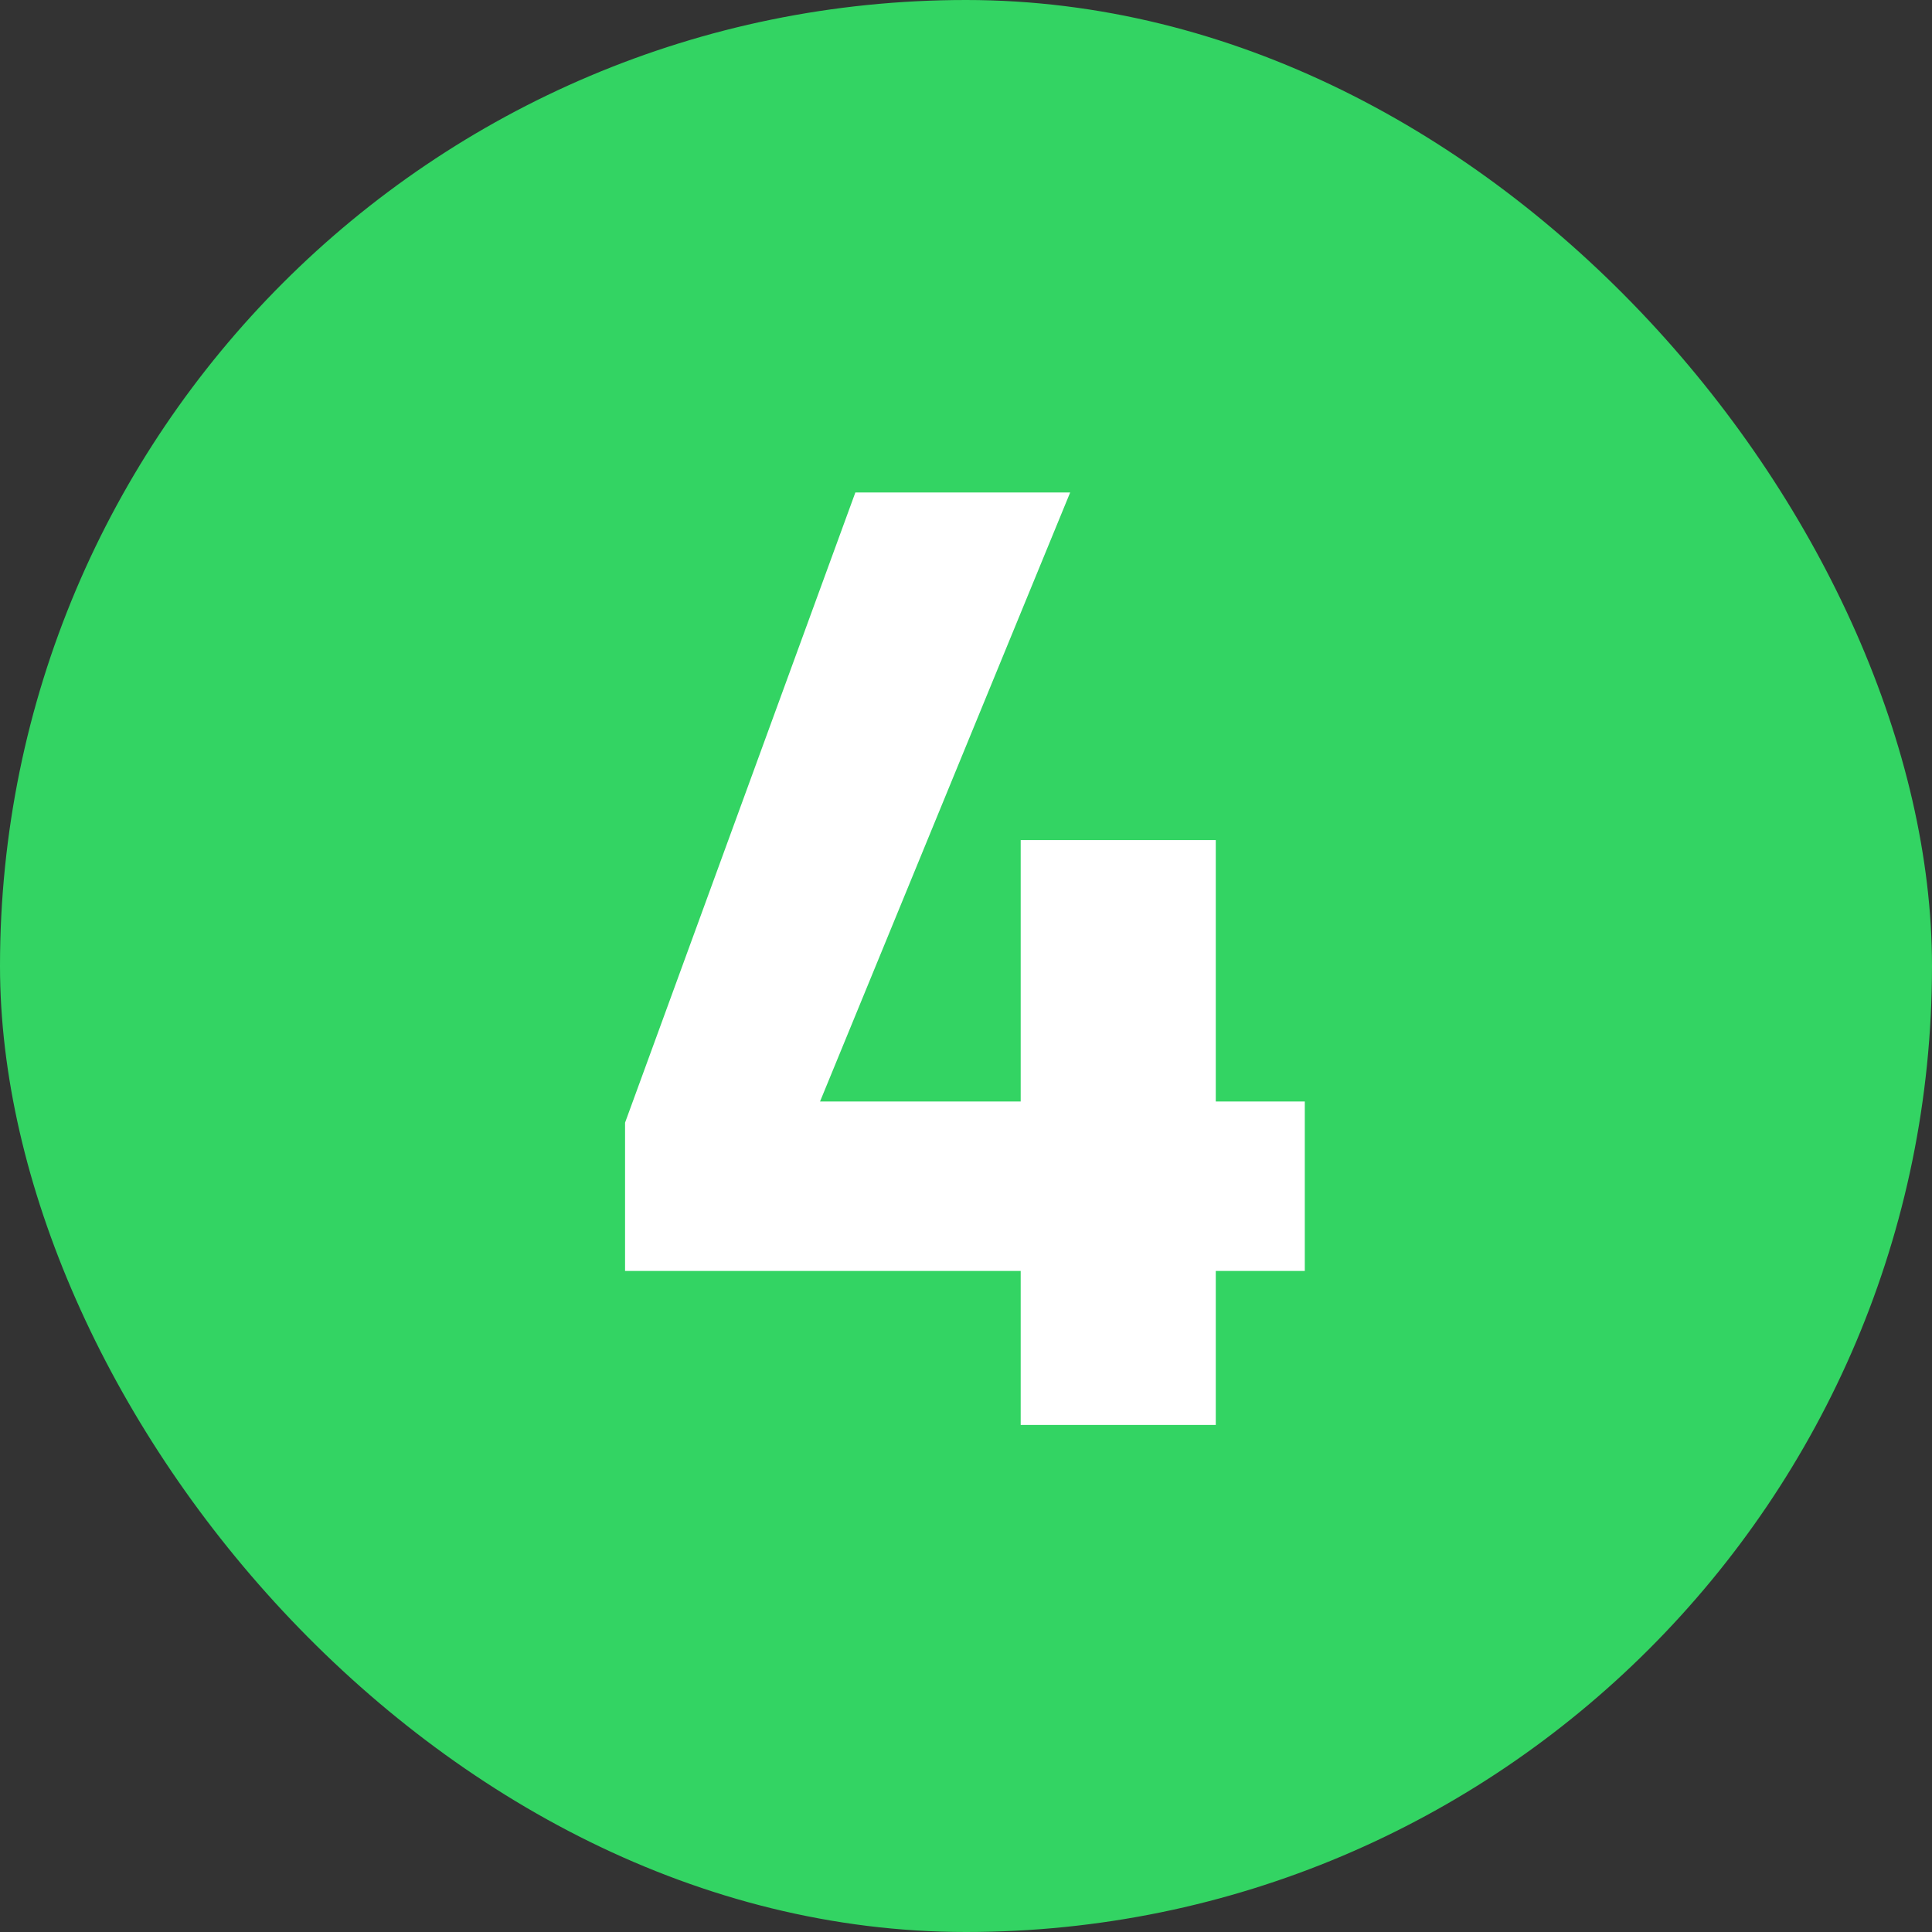
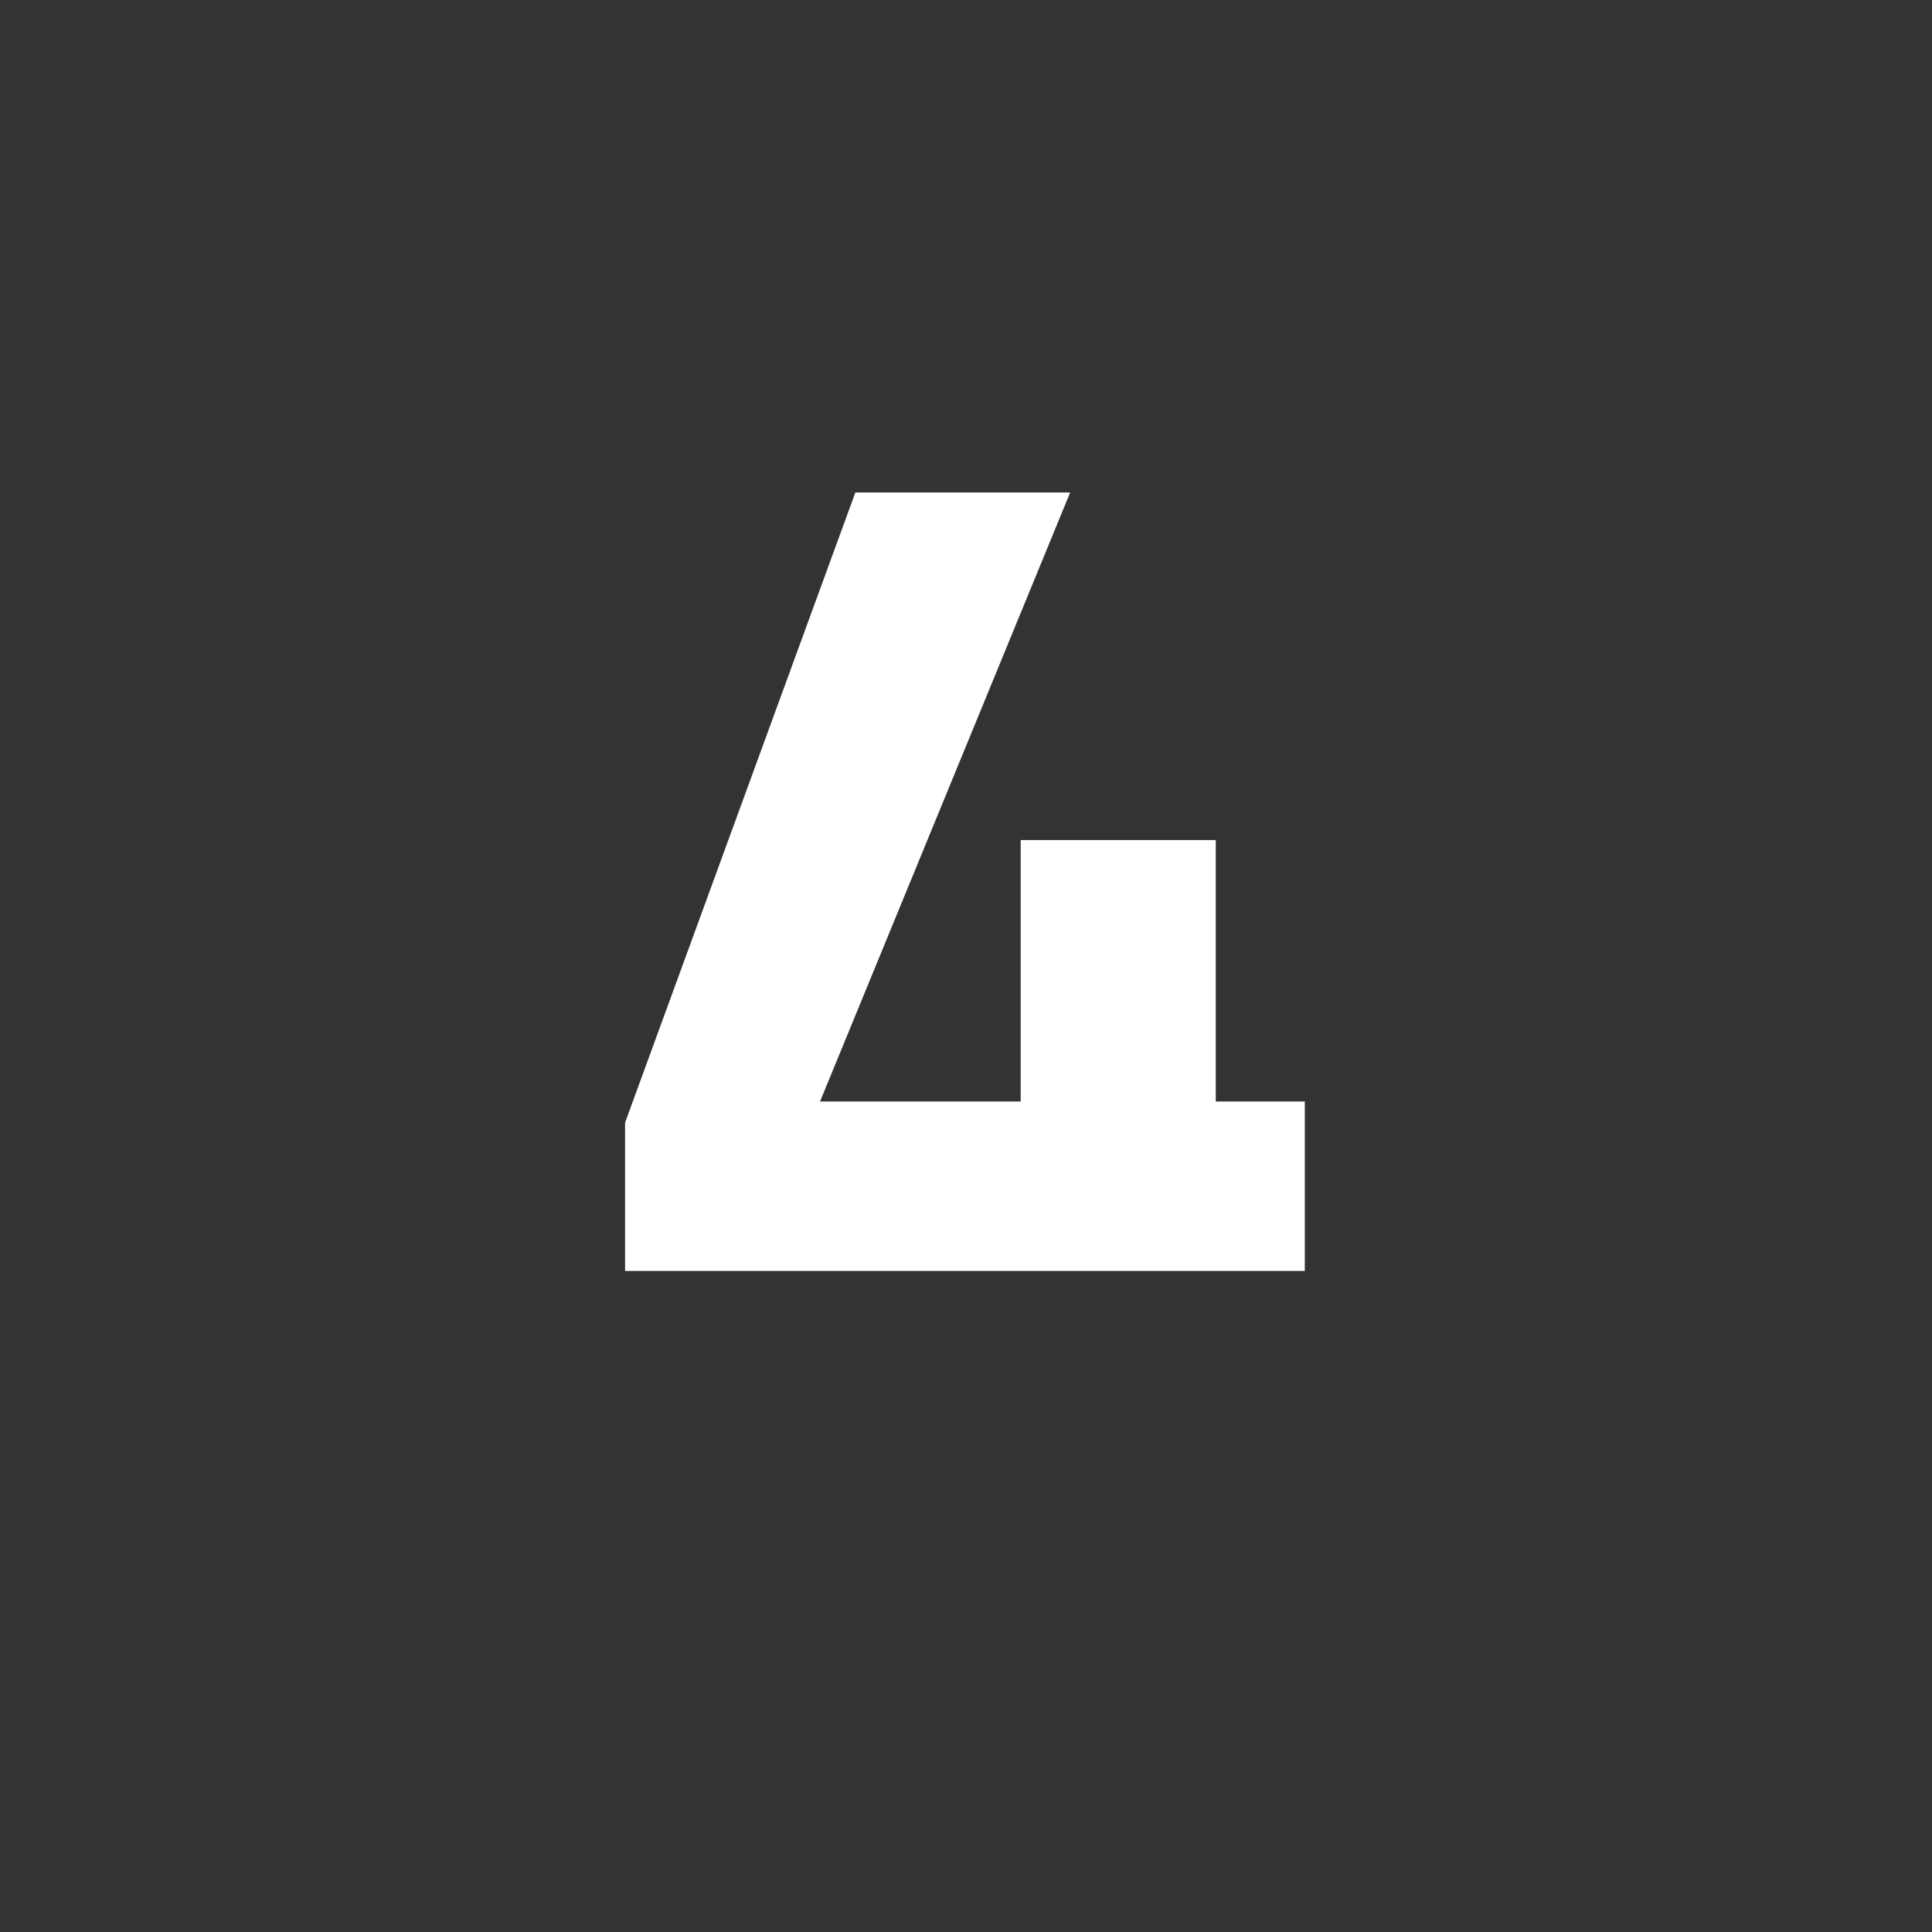
<svg xmlns="http://www.w3.org/2000/svg" width="102" height="102" viewBox="0 0 102 102">
  <rect x="0" y="0" width="102" height="102" fill="#333333" stroke="none" />
  <g id="Gruppe_158370" data-name="Gruppe 158370" transform="translate(-2742 -284)">
-     <rect id="Rechteck_151420" data-name="Rechteck 151420" width="102" height="102" rx="51" transform="translate(2742 284)" fill="#33d463" />
-     <path id="Pfad_61284" data-name="Pfad 61284" d="M12.159,0,0,33.271V41.1H20.887v8.13h10.3V41.1h4.7V32.153h-4.7v-13.8h-10.3v13.8H10.294L23.5,0Z" transform="translate(2775 310)" fill="#fff" />
+     <path id="Pfad_61284" data-name="Pfad 61284" d="M12.159,0,0,33.271V41.1H20.887h10.3V41.1h4.7V32.153h-4.7v-13.8h-10.3v13.8H10.294L23.5,0Z" transform="translate(2775 310)" fill="#fff" />
  </g>
</svg>